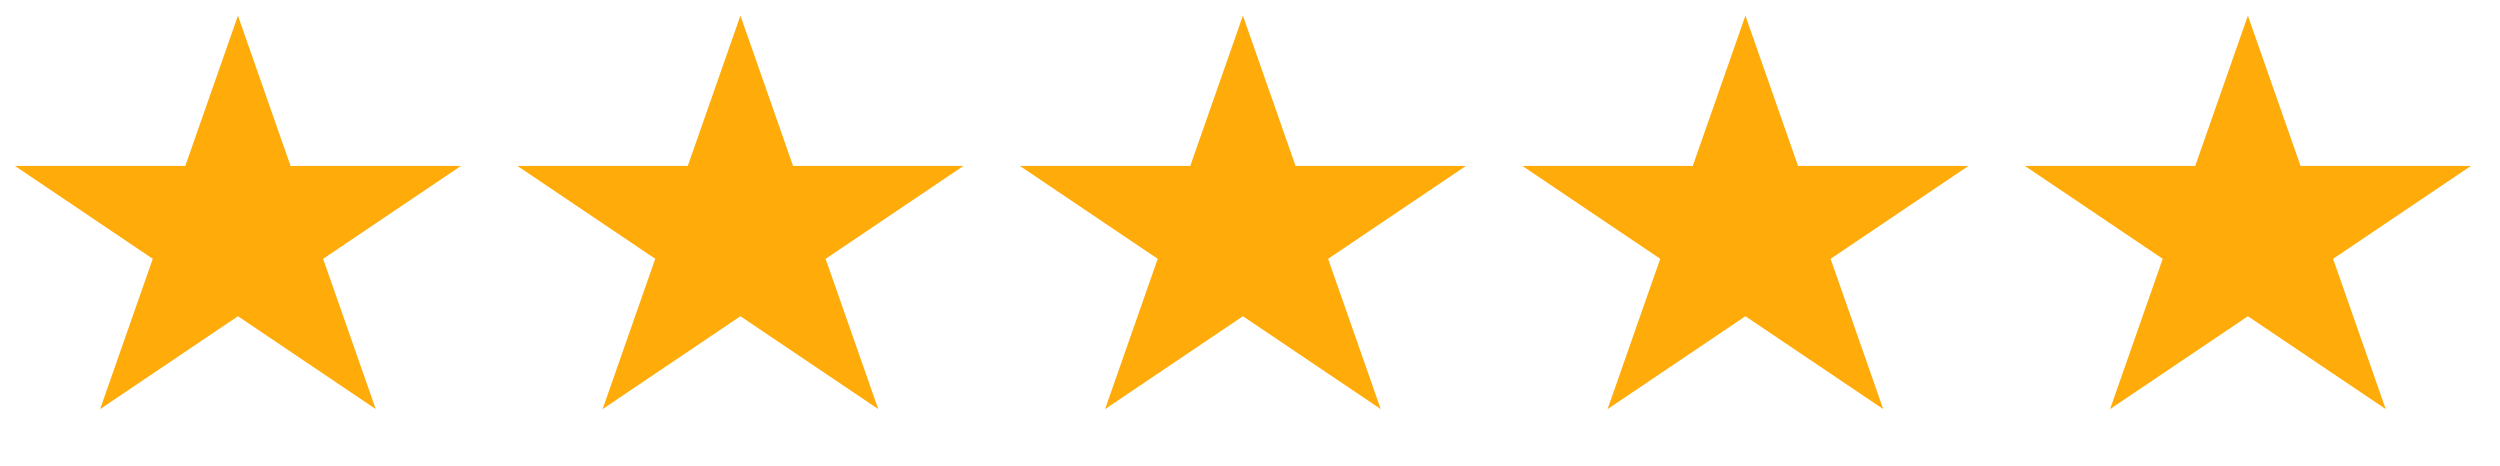
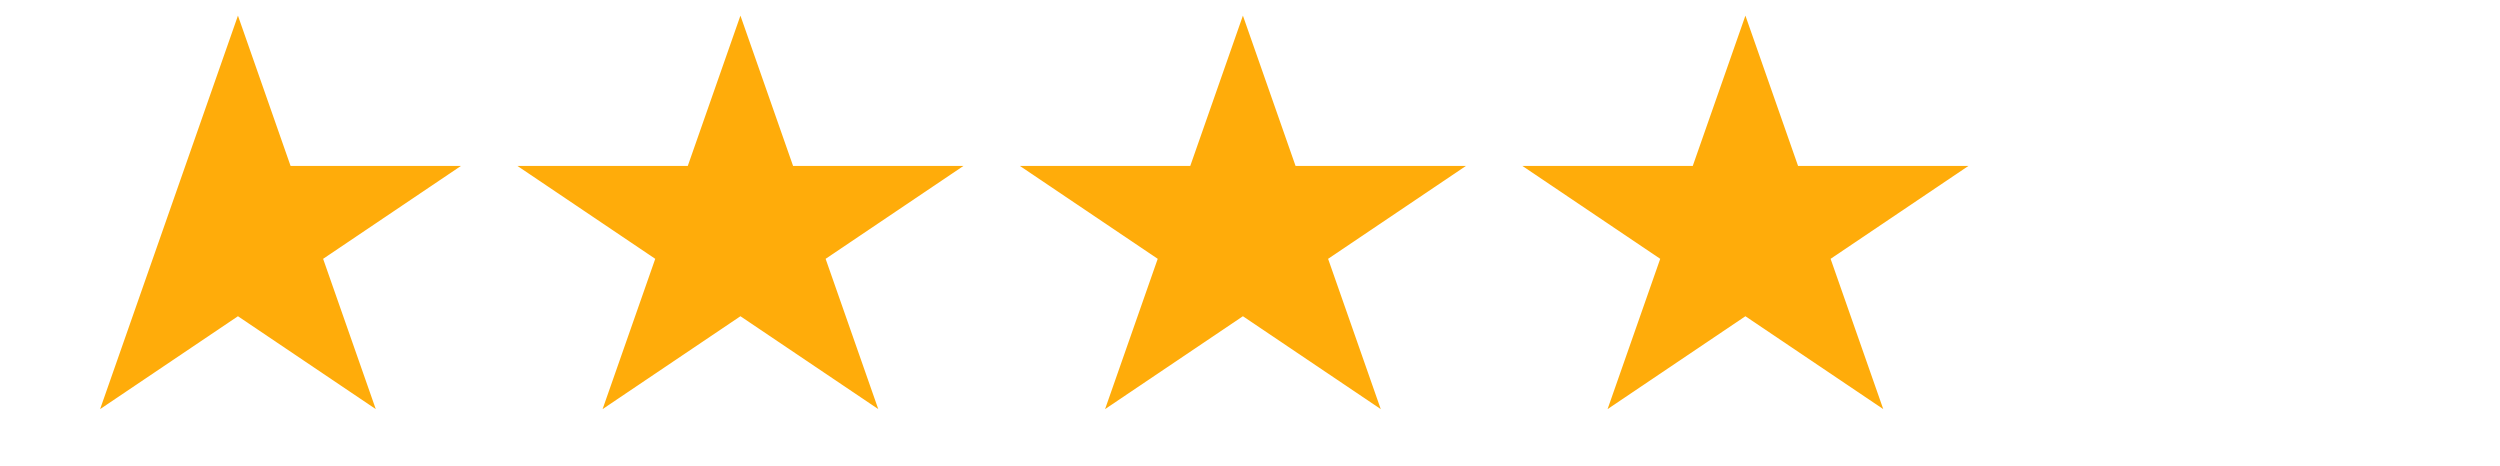
<svg xmlns="http://www.w3.org/2000/svg" width="134" height="25" viewBox="0 0 134 25" fill="none">
  <g id="Group 6497">
-     <path id="Star 6" d="M12.754 0.838L15.575 8.894L24.707 8.894L17.319 13.873L20.141 21.928L12.754 16.95L5.366 21.928L8.188 13.873L0.8 8.894L9.932 8.894L12.754 0.838Z" fill="#FFAC0A" />
+     <path id="Star 6" d="M12.754 0.838L15.575 8.894L24.707 8.894L17.319 13.873L20.141 21.928L12.754 16.95L5.366 21.928L8.188 13.873L9.932 8.894L12.754 0.838Z" fill="#FFAC0A" />
    <path id="Star 7" d="M39.687 0.838L42.509 8.894L51.641 8.894L44.253 13.873L47.075 21.928L39.687 16.95L32.299 21.928L35.121 13.873L27.733 8.894L36.865 8.894L39.687 0.838Z" fill="#FFAC0A" />
    <path id="Star 8" d="M66.62 0.838L69.442 8.894L78.574 8.894L71.186 13.873L74.008 21.928L66.62 16.95L59.232 21.928L62.054 13.873L54.666 8.894L63.798 8.894L66.62 0.838Z" fill="#FFAC0A" />
    <path id="Star 9" d="M93.554 0.838L96.376 8.894L105.508 8.894L98.12 13.873L100.942 21.928L93.554 16.95L86.166 21.928L88.988 13.873L81.6 8.894L90.732 8.894L93.554 0.838Z" fill="#FFAC0A" />
-     <path id="Star 10" d="M120.487 0.838L123.309 8.894L132.441 8.894L125.053 13.873L127.875 21.928L120.487 16.95L113.1 21.928L115.921 13.873L108.534 8.894L117.665 8.894L120.487 0.838Z" fill="#FFAC0A" />
  </g>
</svg>